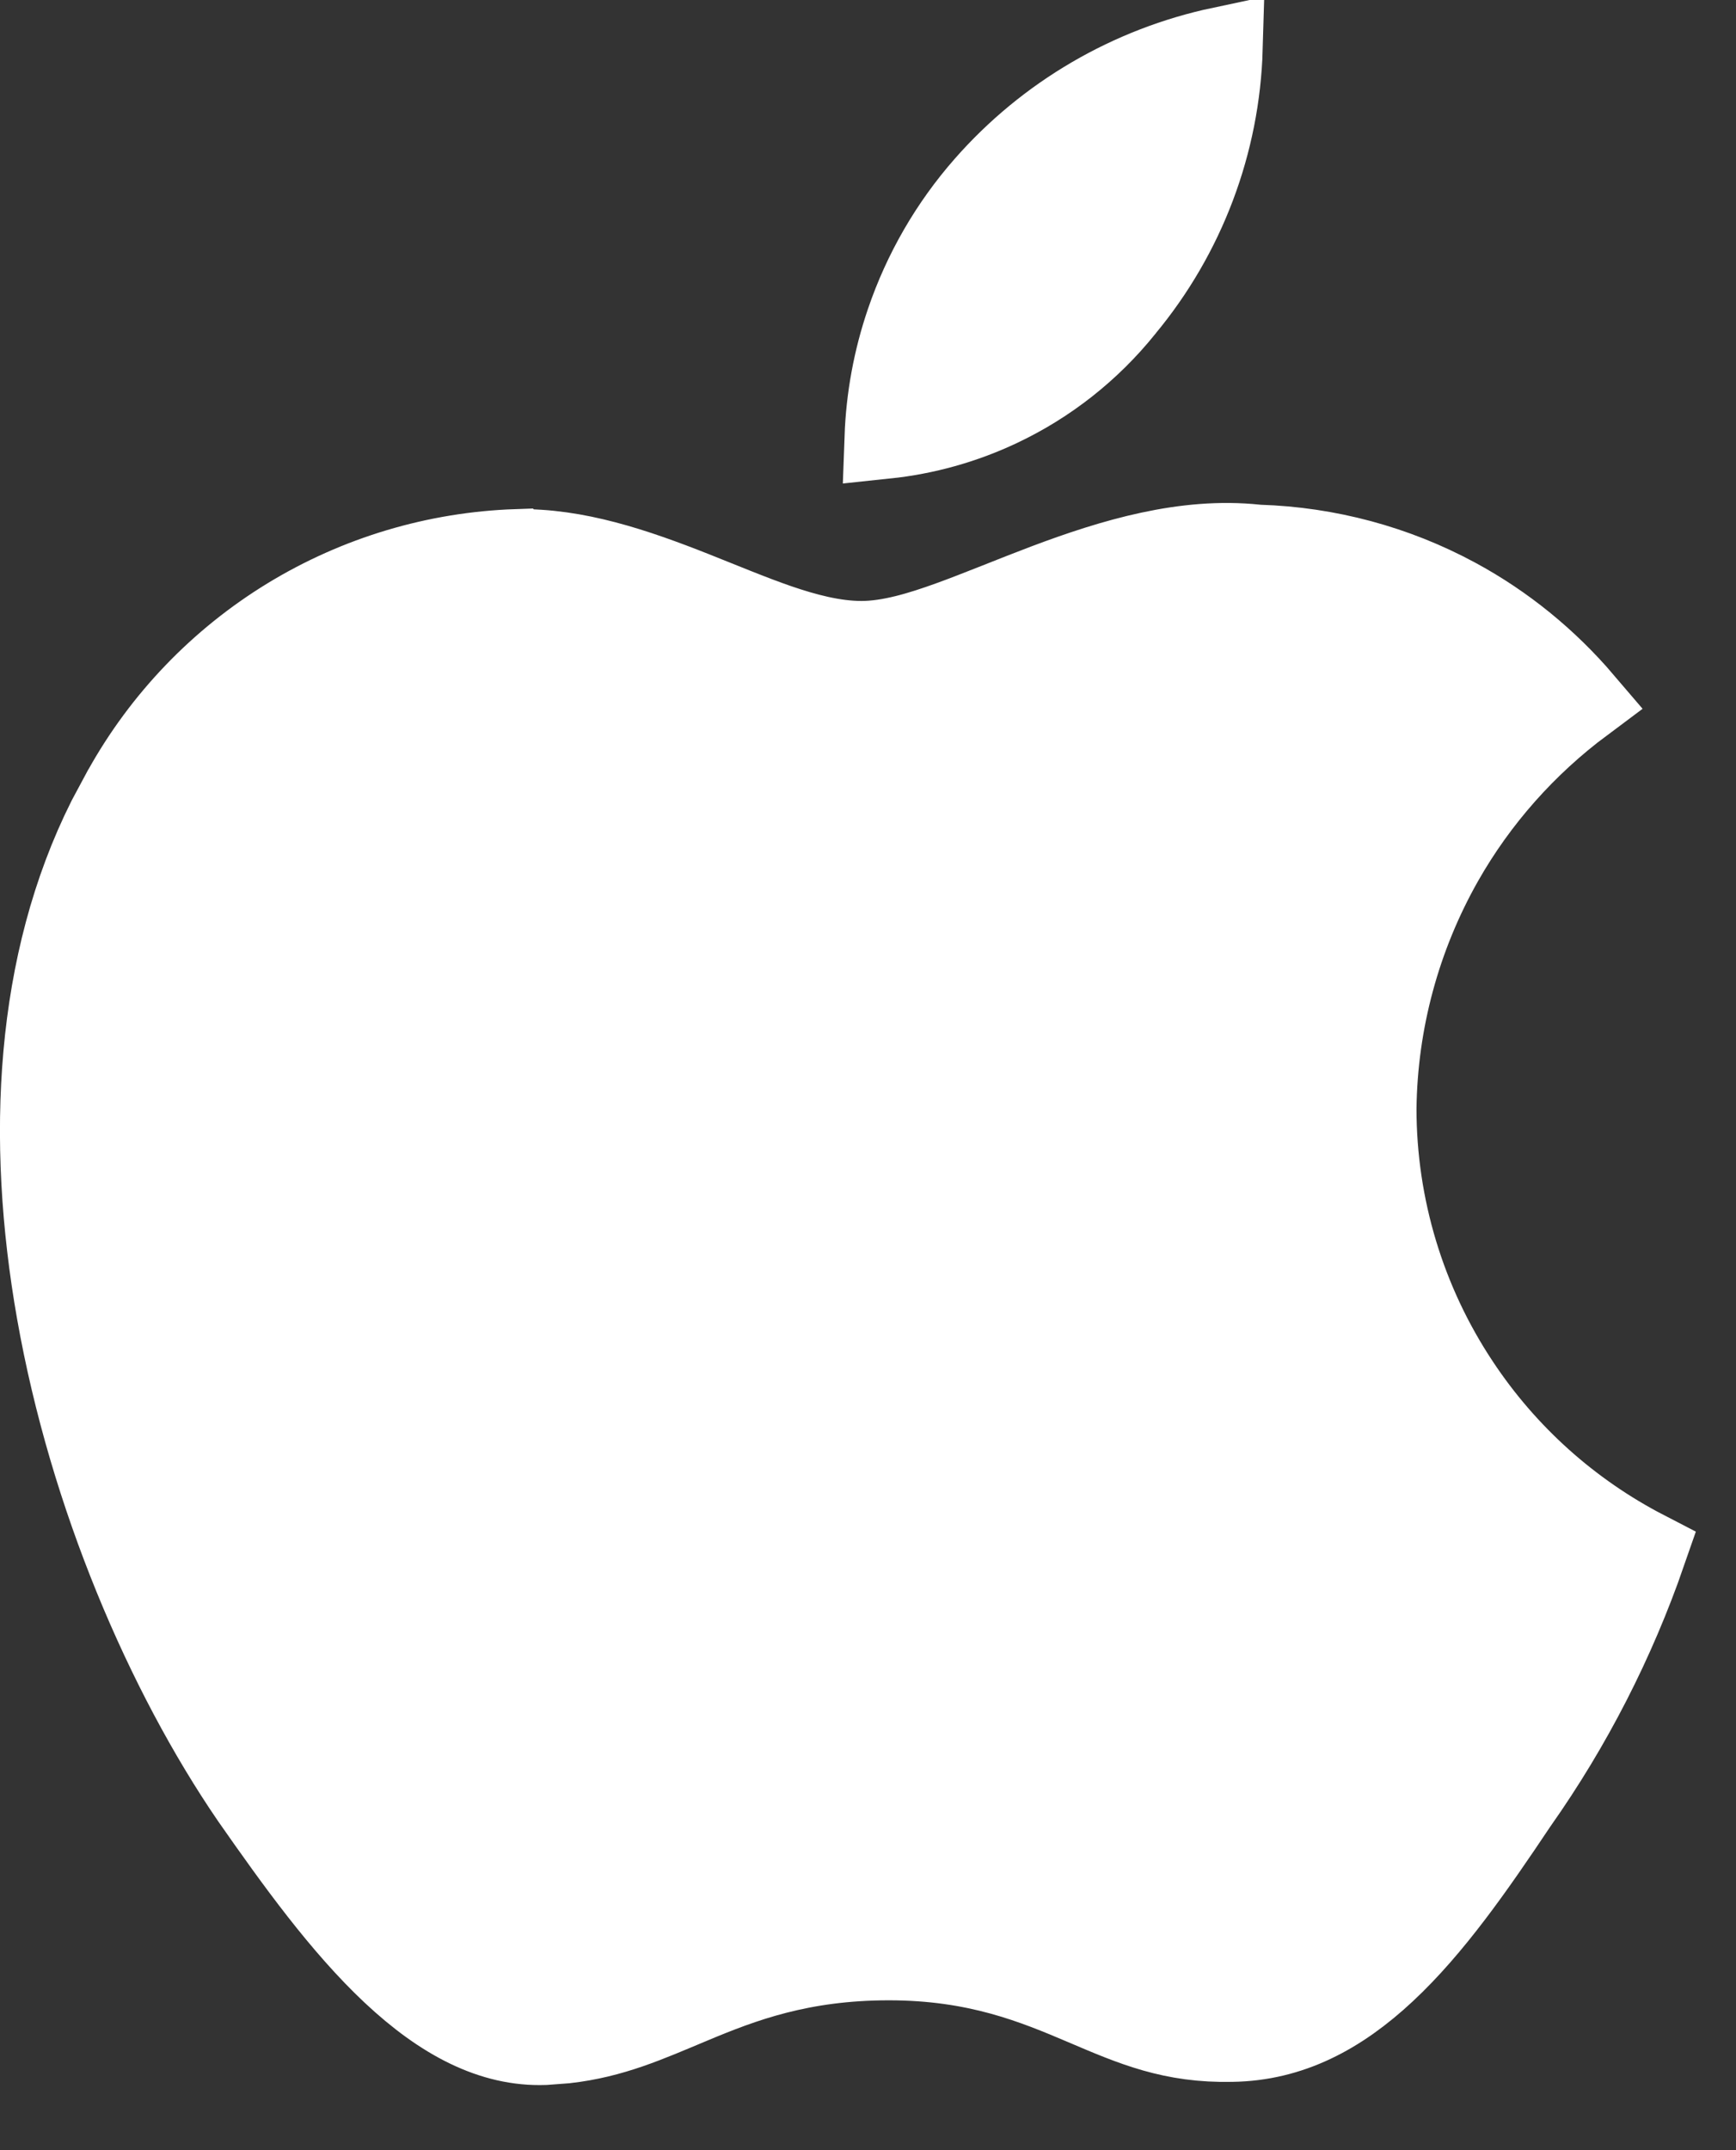
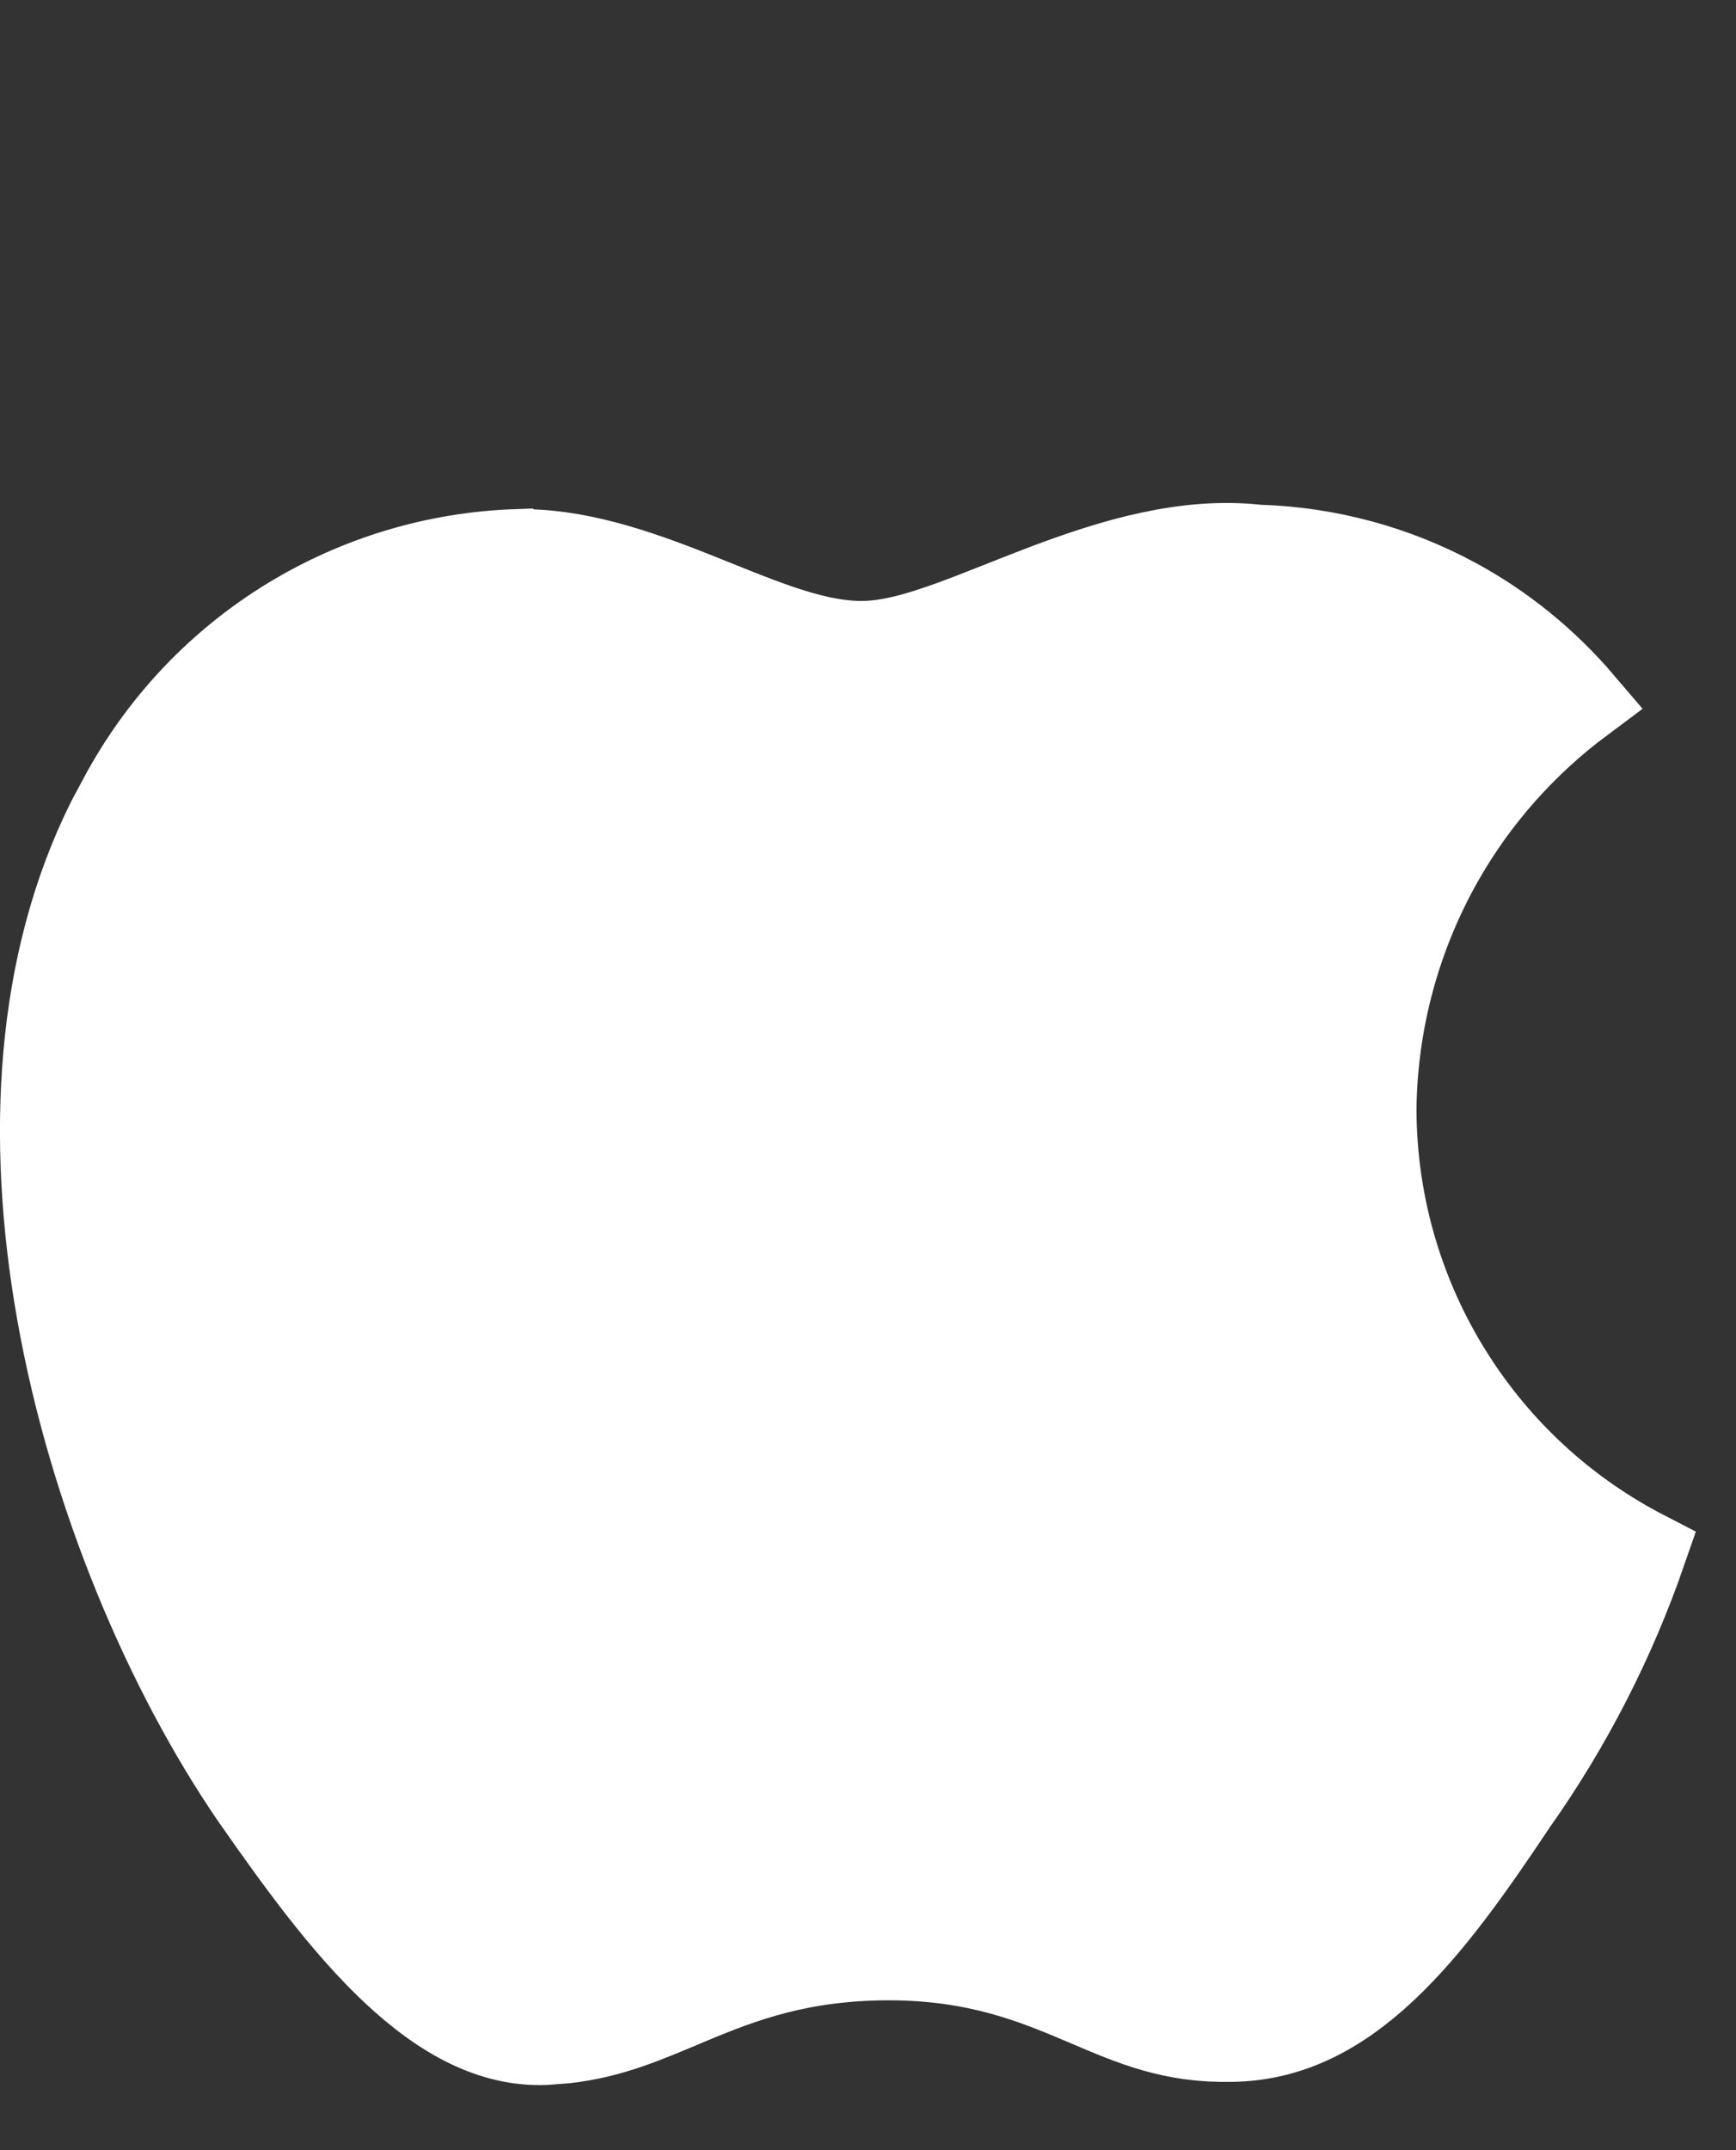
<svg xmlns="http://www.w3.org/2000/svg" width="21" height="26" viewBox="0 0 21 26" fill="none">
  <rect x="0" y="0" width="21" height="26" fill="#333333" stroke="none" />
  <path d="M12.65 7.076C13.478 6.764 14.341 6.511 15.19 6.6L15.208 6.602L15.226 6.603C16.059 6.629 16.877 6.848 17.61 7.245C18.195 7.561 18.713 7.985 19.143 8.489C18.452 9.004 17.872 9.655 17.445 10.407C16.927 11.321 16.648 12.352 16.635 13.402V13.409C16.636 14.594 16.986 15.753 17.642 16.74C18.211 17.599 18.989 18.295 19.9 18.766C19.527 19.842 19.005 20.863 18.348 21.795L18.341 21.805C17.82 22.584 17.319 23.303 16.751 23.833C16.193 24.354 15.603 24.663 14.903 24.674H14.9C14.182 24.69 13.711 24.487 13.12 24.235C12.516 23.978 11.818 23.688 10.753 23.688C9.686 23.688 8.979 23.956 8.363 24.214C7.832 24.436 7.406 24.629 6.84 24.693L6.588 24.712C5.96 24.734 5.361 24.422 4.753 23.852C4.144 23.28 3.589 22.51 3.049 21.737C2.017 20.229 1.092 18.089 0.699 15.861C0.33 13.767 0.439 11.648 1.312 9.908L1.496 9.565L1.5 9.559C1.975 8.705 2.663 7.989 3.497 7.48C4.329 6.973 5.278 6.689 6.252 6.656L6.253 6.657C6.965 6.643 7.675 6.883 8.386 7.164C8.727 7.299 9.086 7.45 9.411 7.562C9.736 7.673 10.084 7.767 10.421 7.767C10.764 7.767 11.139 7.652 11.488 7.526C11.827 7.404 12.268 7.22 12.65 7.076Z" fill="white" stroke="white" />
-   <path d="M14.775 0.583C14.742 1.727 14.327 2.833 13.588 3.721L13.583 3.728C13.18 4.228 12.669 4.631 12.088 4.905C11.654 5.11 11.191 5.239 10.716 5.289C10.733 4.816 10.819 4.347 10.973 3.896C11.179 3.291 11.502 2.731 11.924 2.251C12.672 1.398 13.675 0.816 14.775 0.583Z" fill="white" stroke="white" />
</svg>